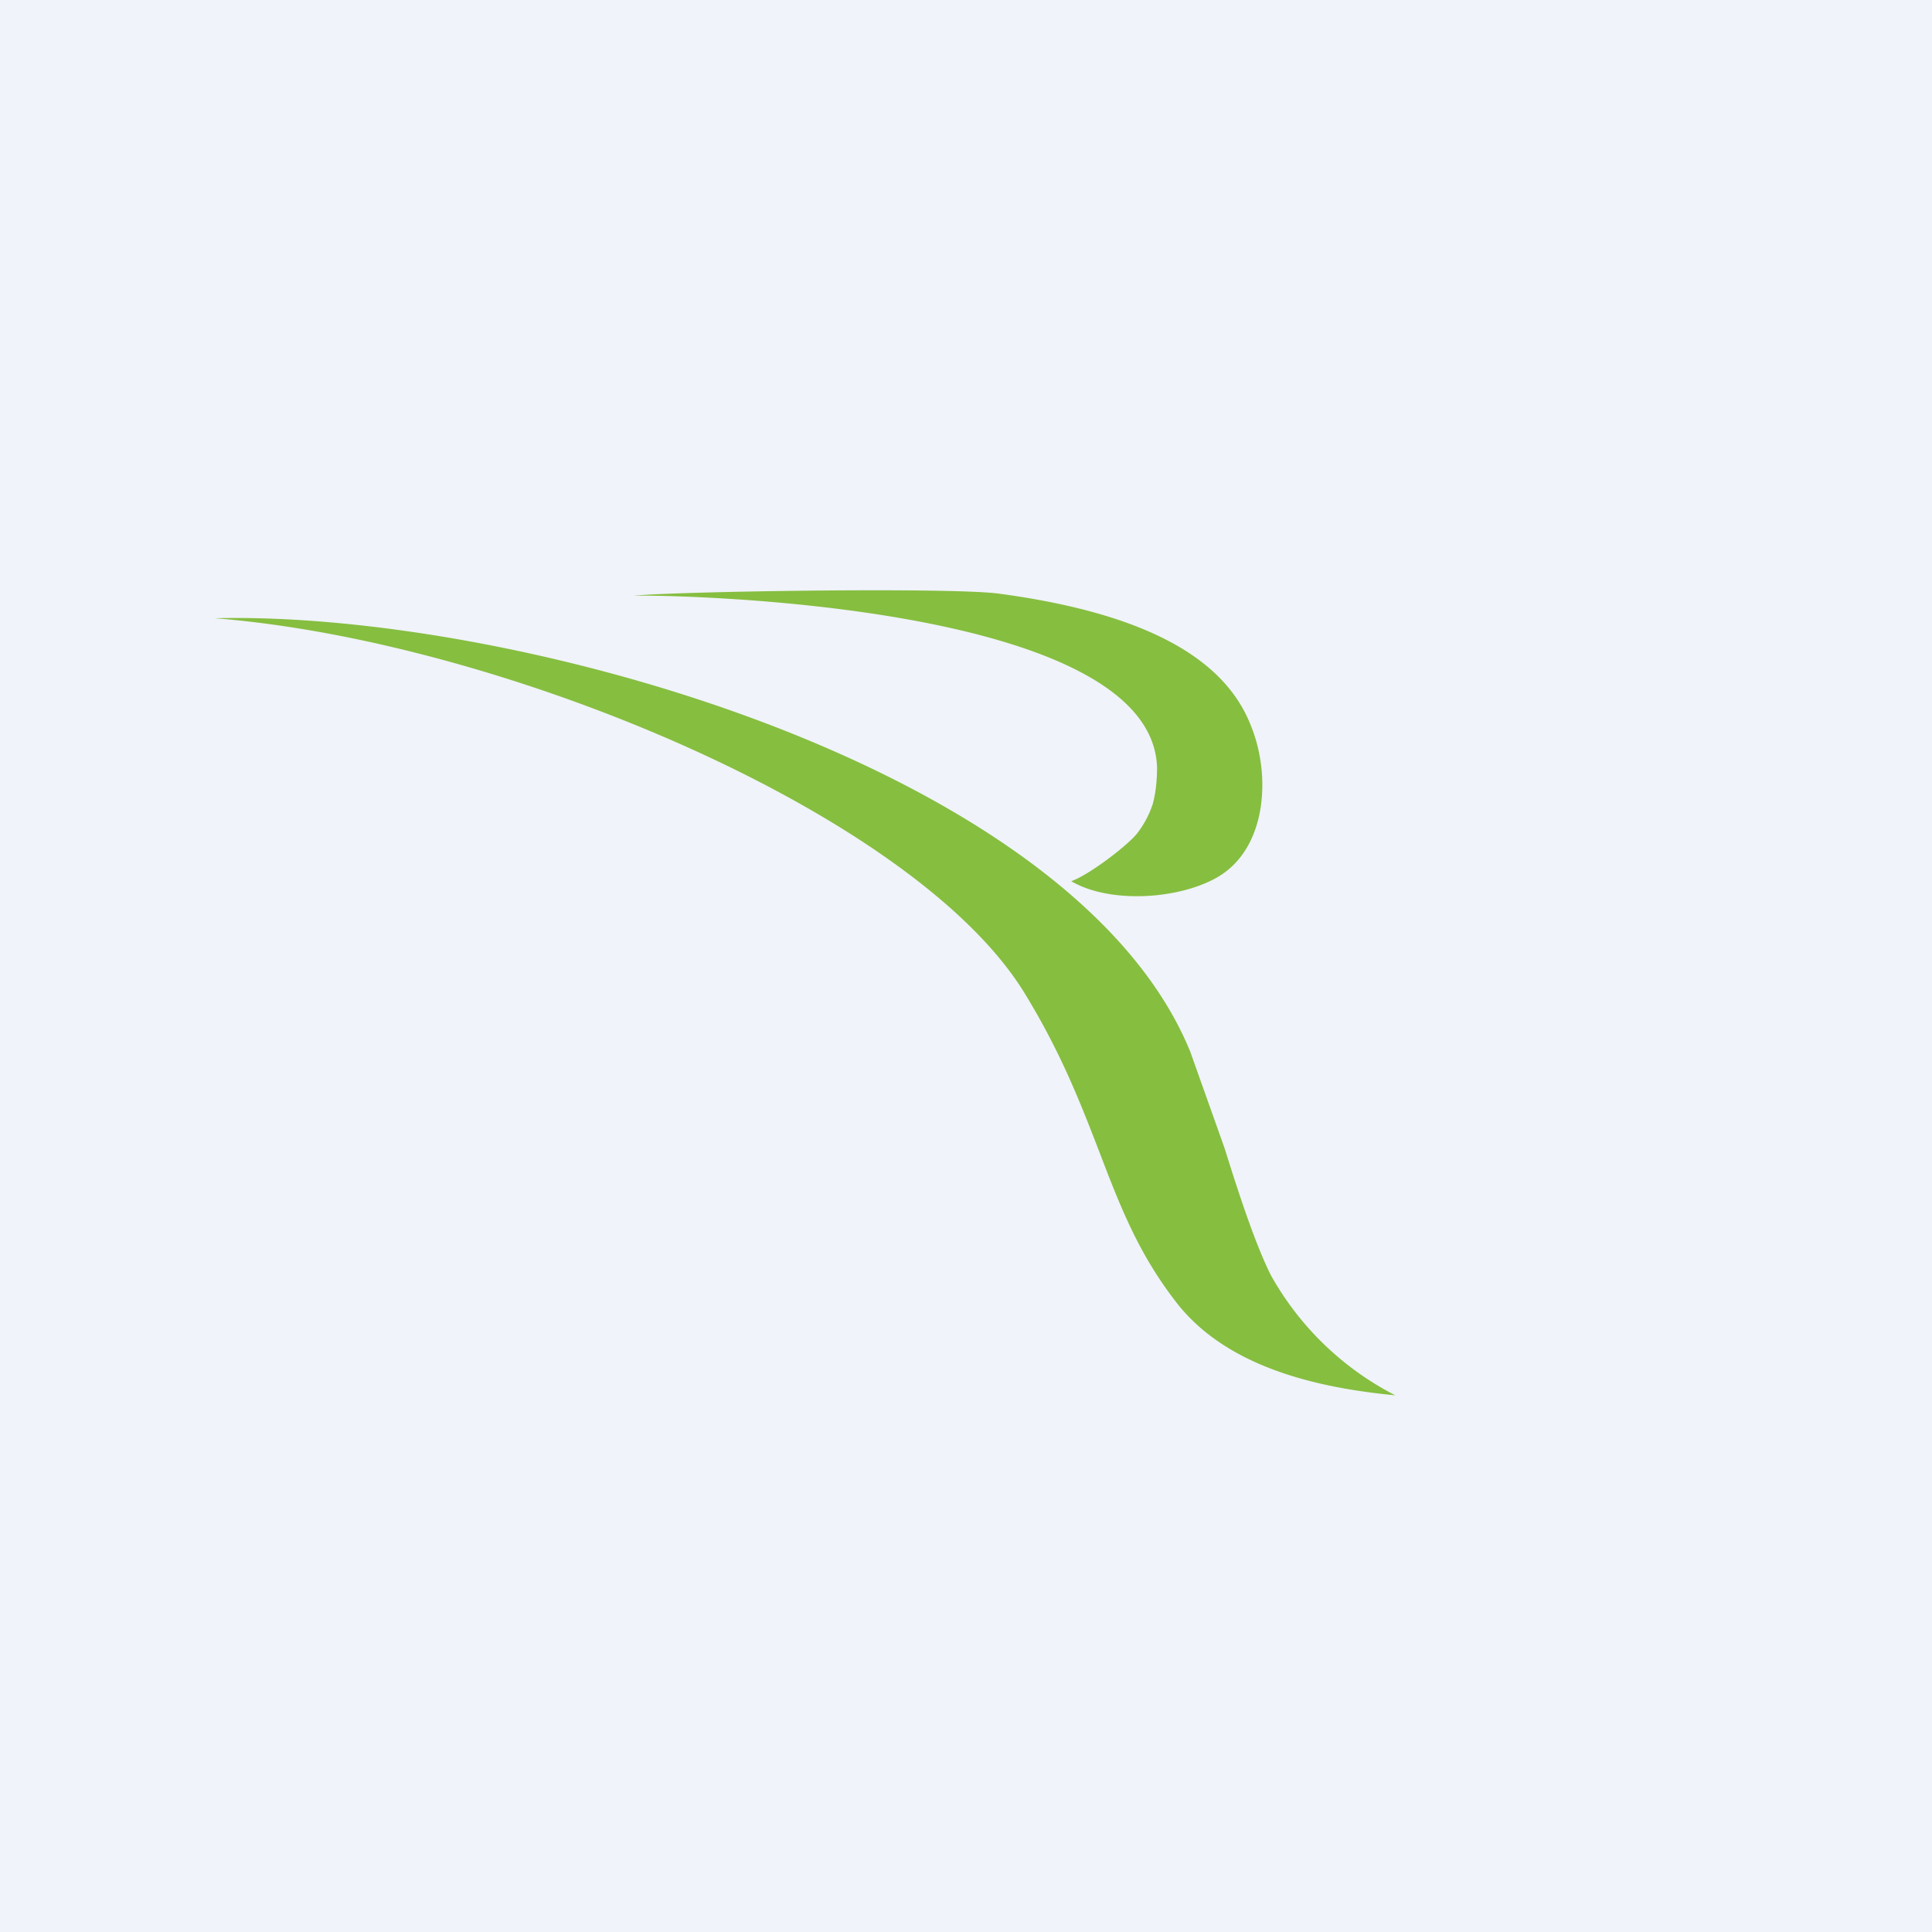
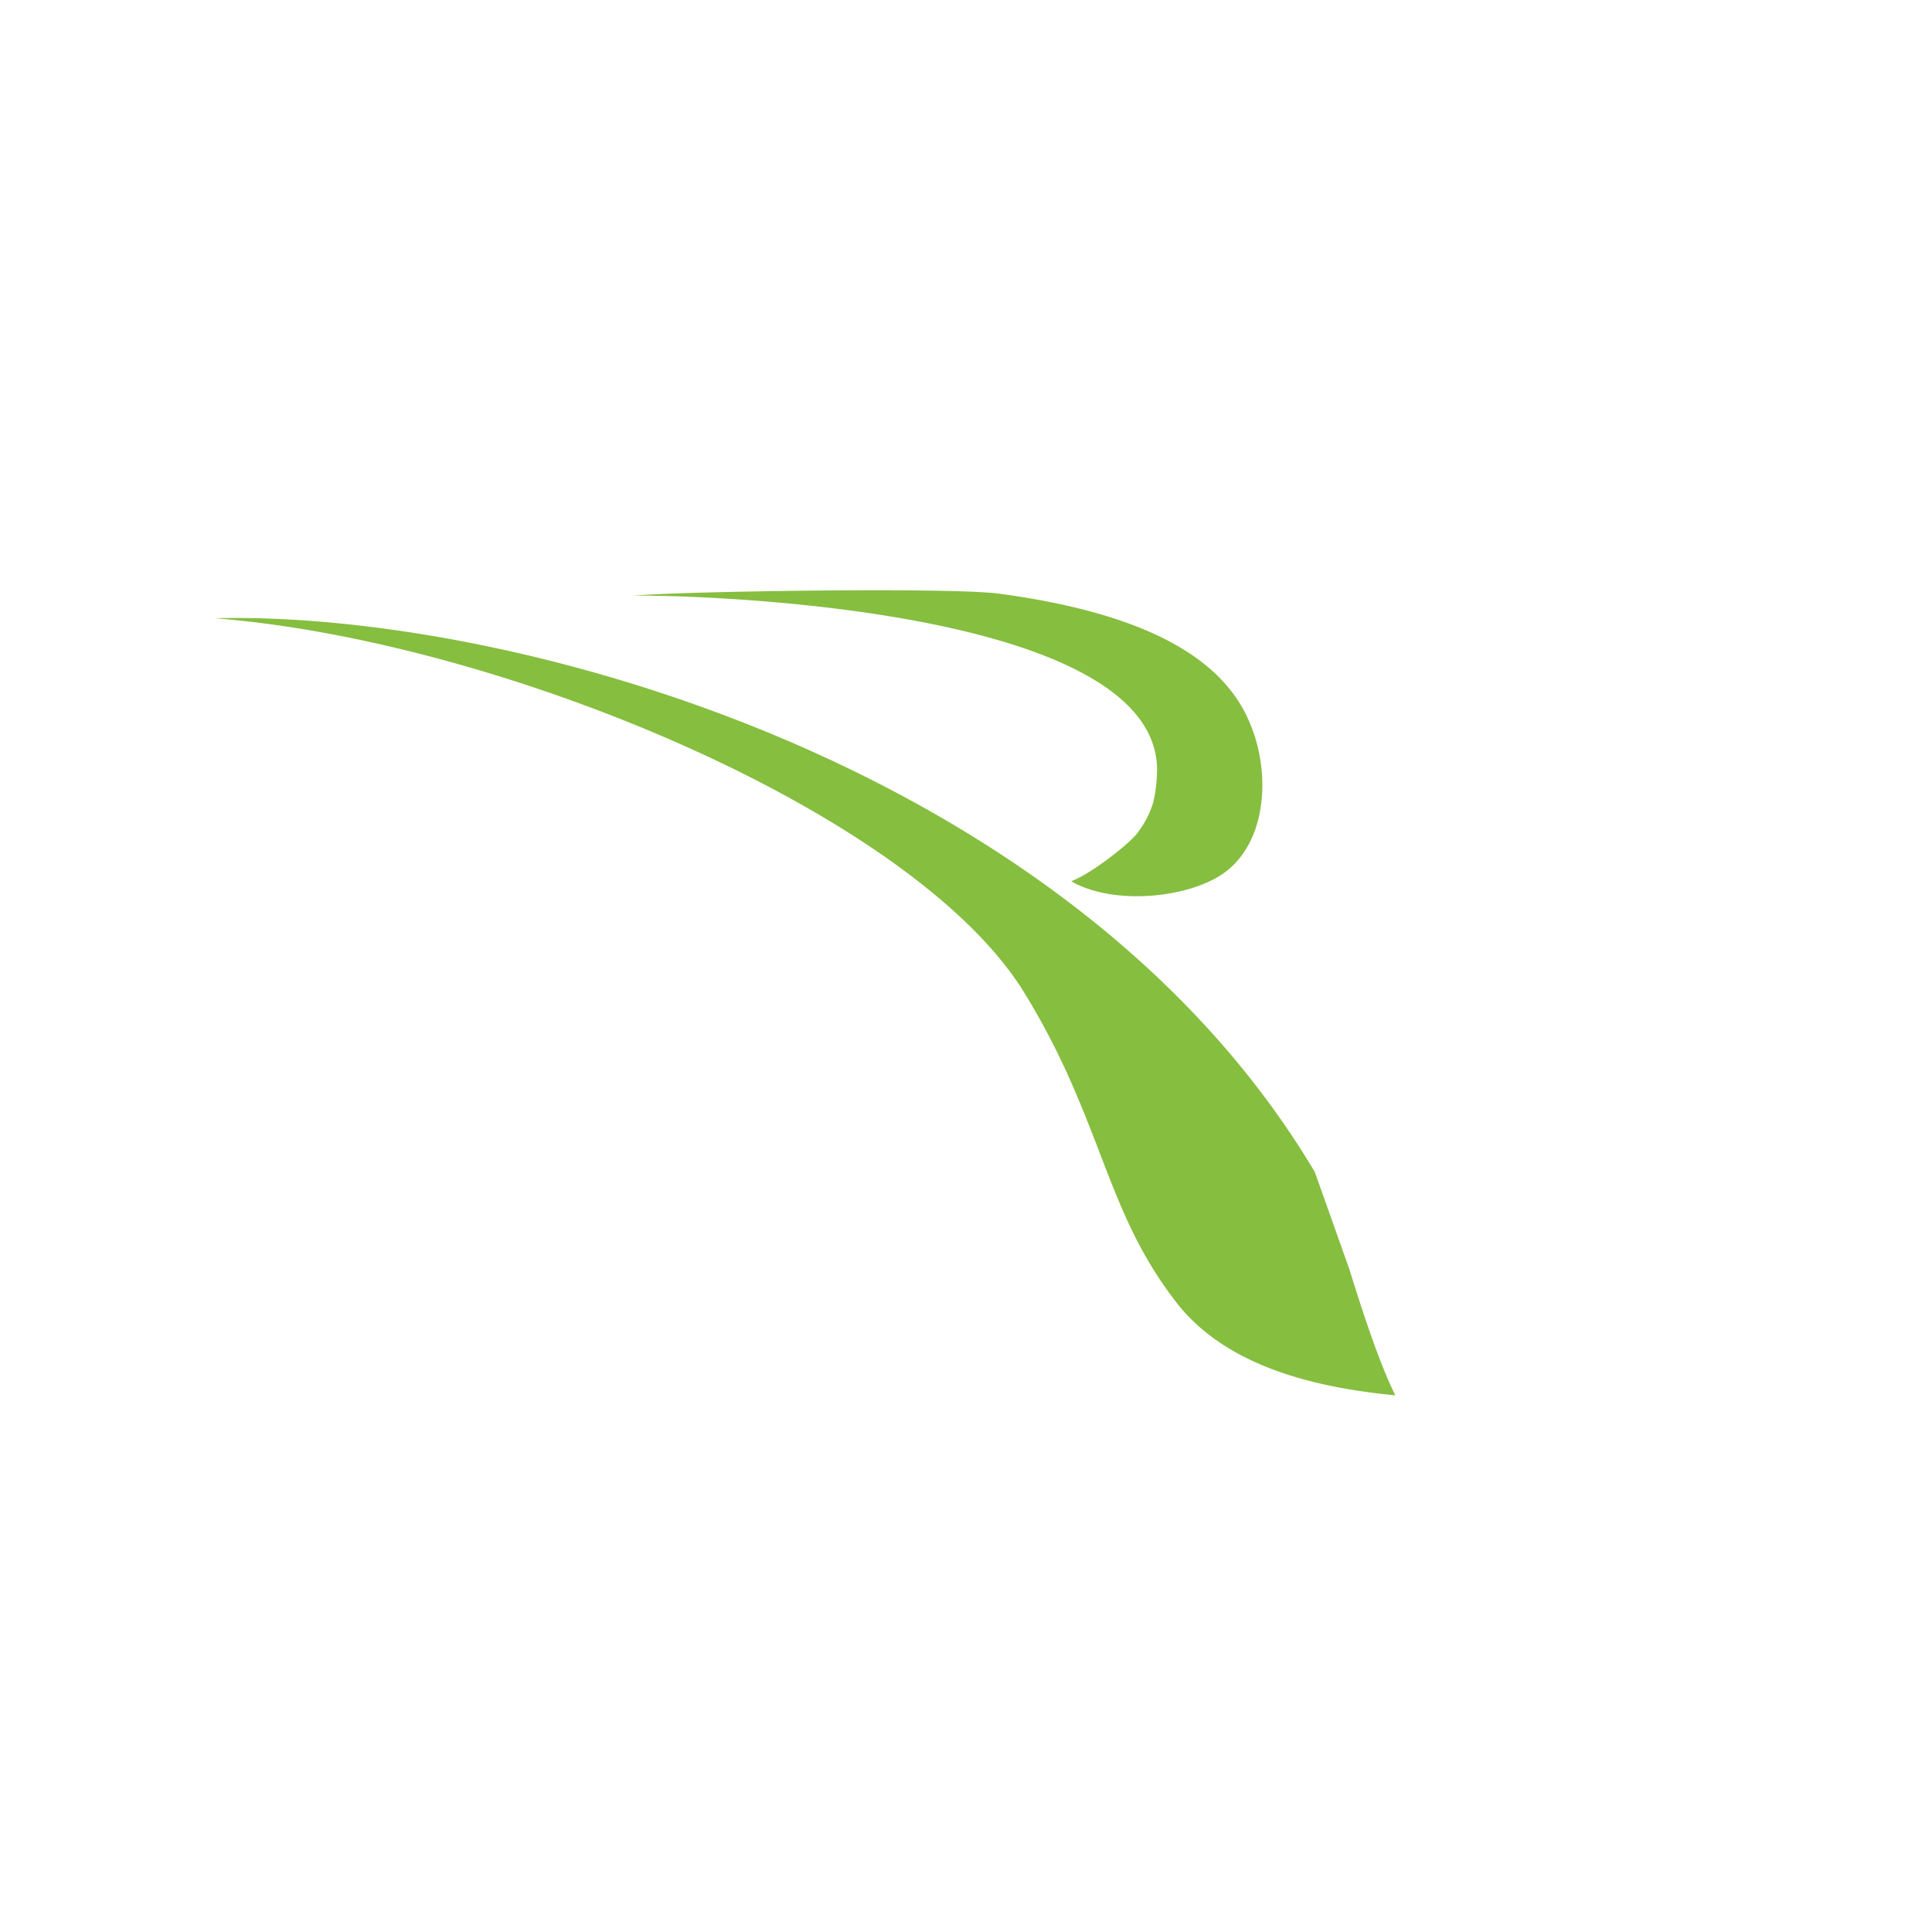
<svg xmlns="http://www.w3.org/2000/svg" width="18" height="18" viewBox="0 0 18 18">
-   <path fill="#F0F3FA" d="M0 0h18v18H0z" />
-   <path d="M11.33 8.18c-.36.2-.99.24-1.35.03.17-.06.52-.33.61-.44a.9.9 0 0 0 .15-.28c.03-.11.04-.23.04-.34-.05-1.54-4.55-1.61-4.88-1.6.41-.04 2.92-.08 3.4-.02 1.5.2 2.13.67 2.35 1.22.2.48.15 1.17-.32 1.43ZM5.88 5.56h.02-.02Zm5.1 6.6c.47.58 1.29.77 2.02.84a2.78 2.78 0 0 1-1.16-1.12c-.14-.28-.29-.73-.43-1.18l-.32-.9C10.01 7.15 4.8 5.69 2 5.76c2.68.21 6.53 1.82 7.55 3.5.33.54.51 1 .68 1.44.2.52.37.98.75 1.46Z" fill="#86BE40" />
+   <path d="M11.33 8.18c-.36.2-.99.24-1.35.03.17-.06.52-.33.61-.44a.9.9 0 0 0 .15-.28c.03-.11.04-.23.04-.34-.05-1.54-4.55-1.61-4.88-1.6.41-.04 2.92-.08 3.4-.02 1.5.2 2.13.67 2.35 1.22.2.48.15 1.17-.32 1.43ZM5.88 5.56h.02-.02Zm5.1 6.6c.47.58 1.29.77 2.02.84c-.14-.28-.29-.73-.43-1.18l-.32-.9C10.01 7.15 4.8 5.69 2 5.76c2.68.21 6.53 1.82 7.55 3.5.33.54.51 1 .68 1.44.2.52.37.98.75 1.46Z" fill="#86BE40" />
</svg>